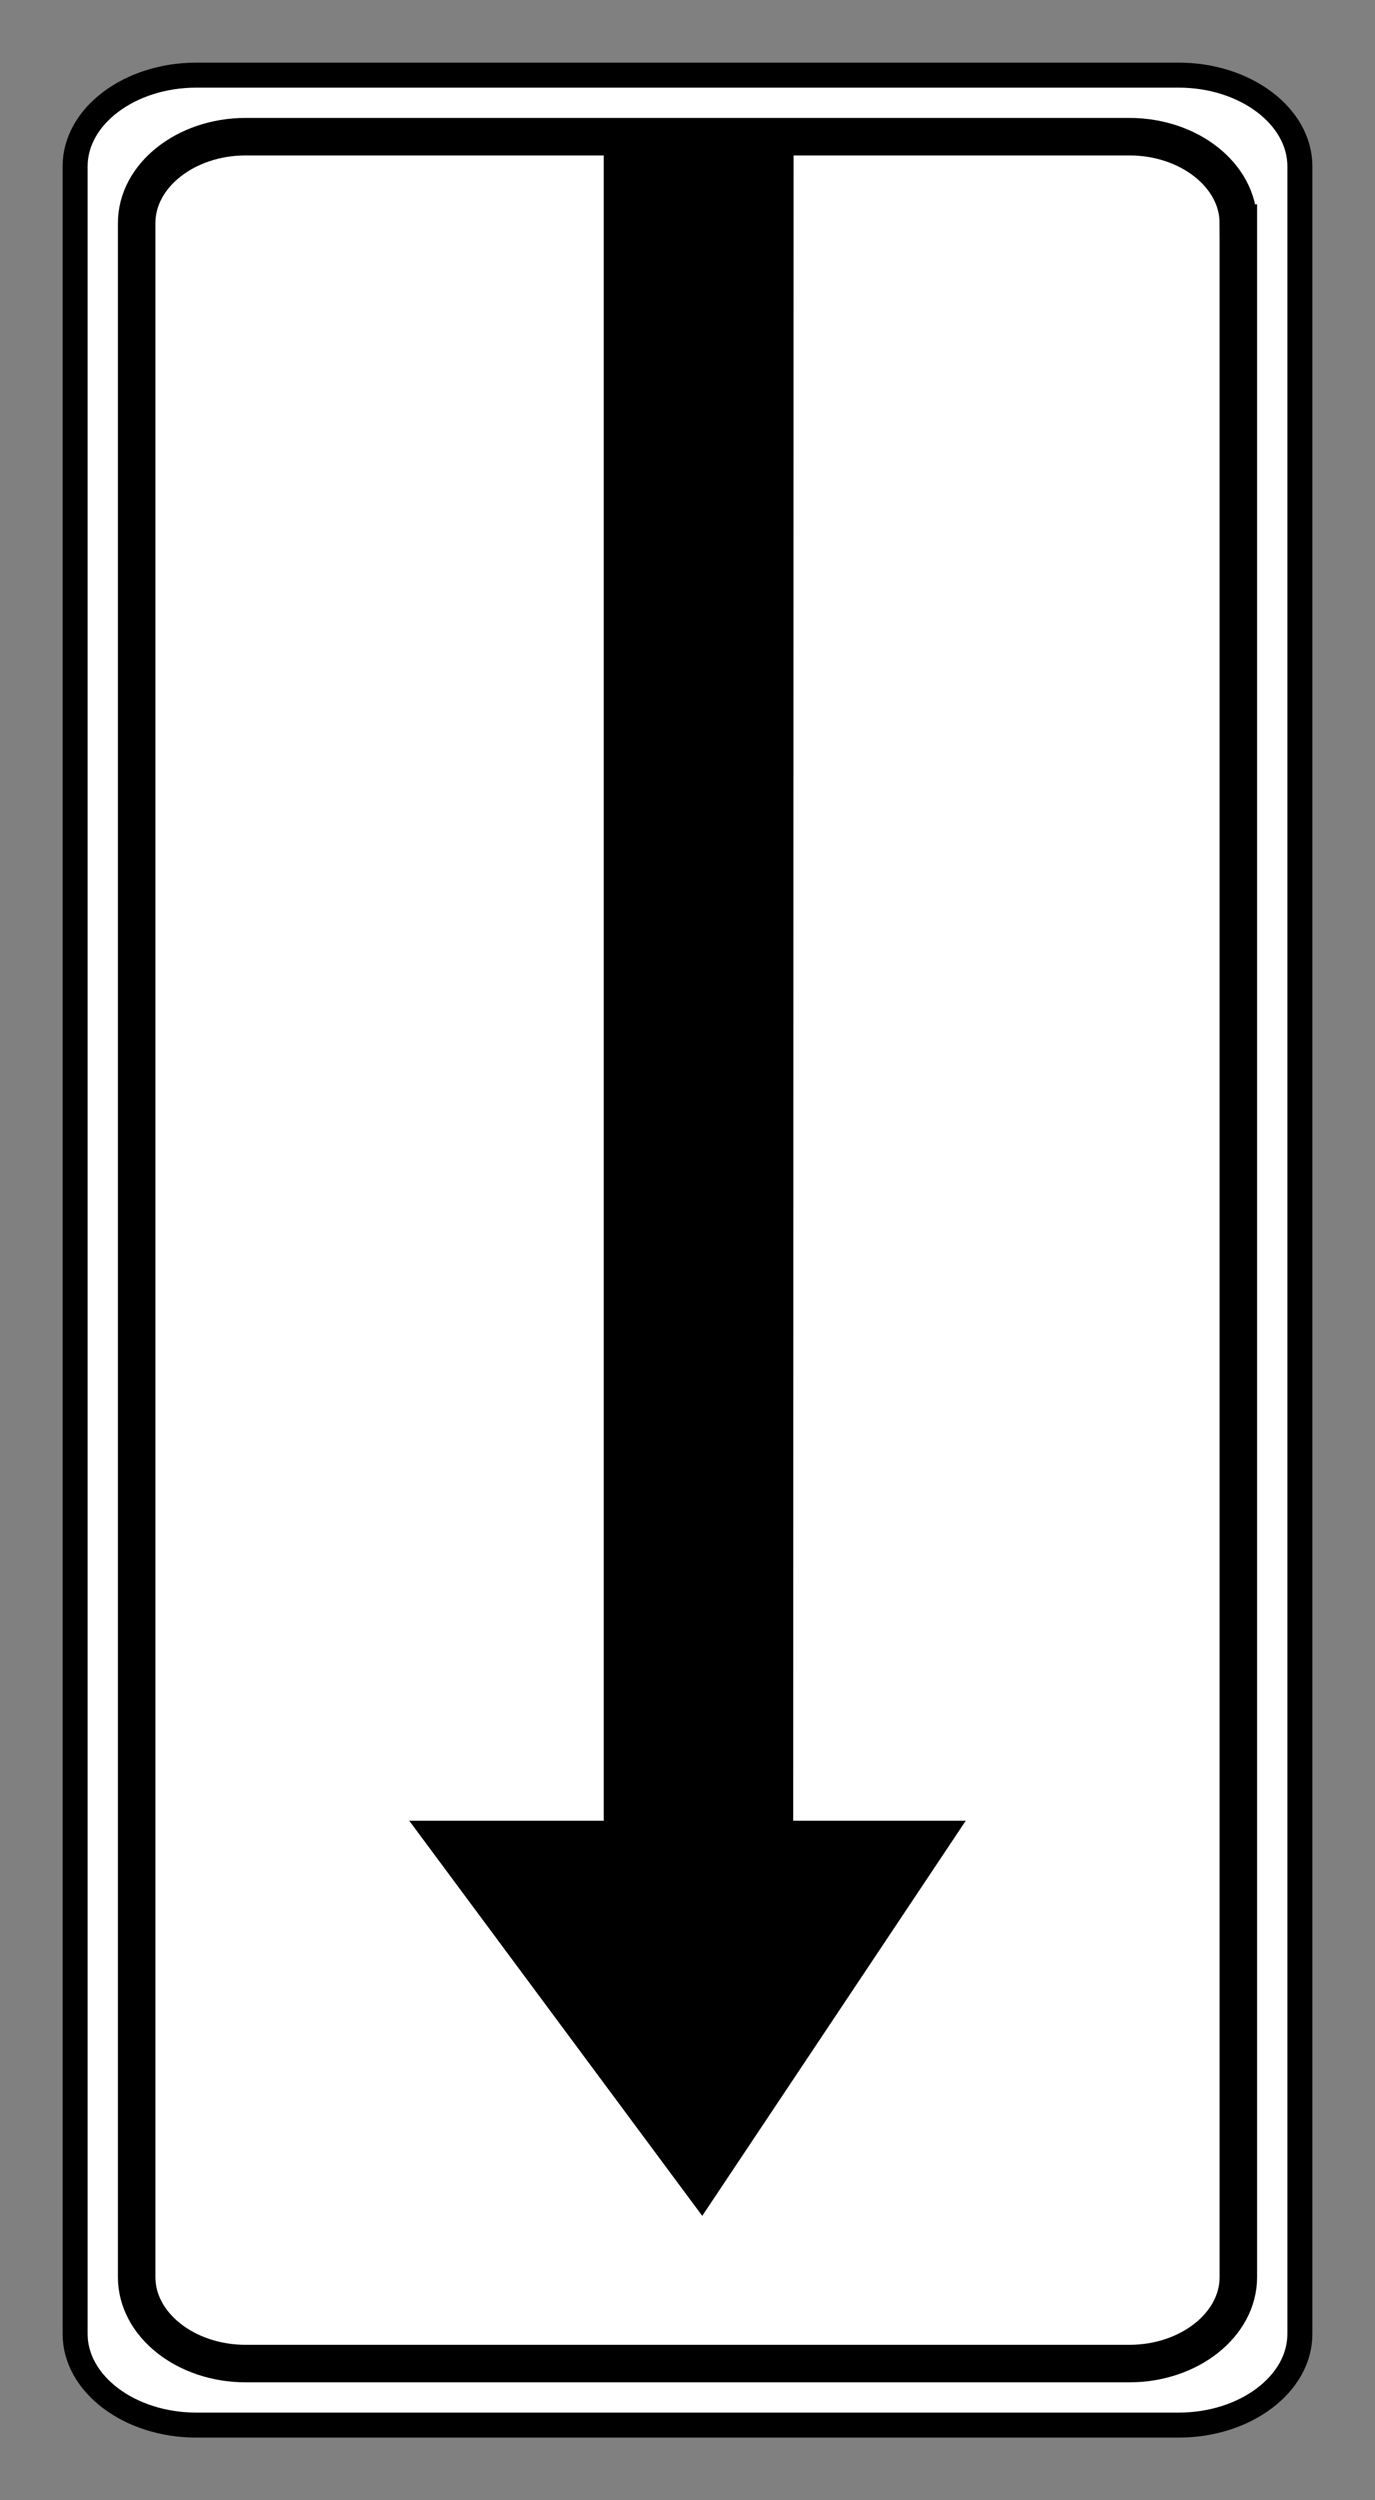
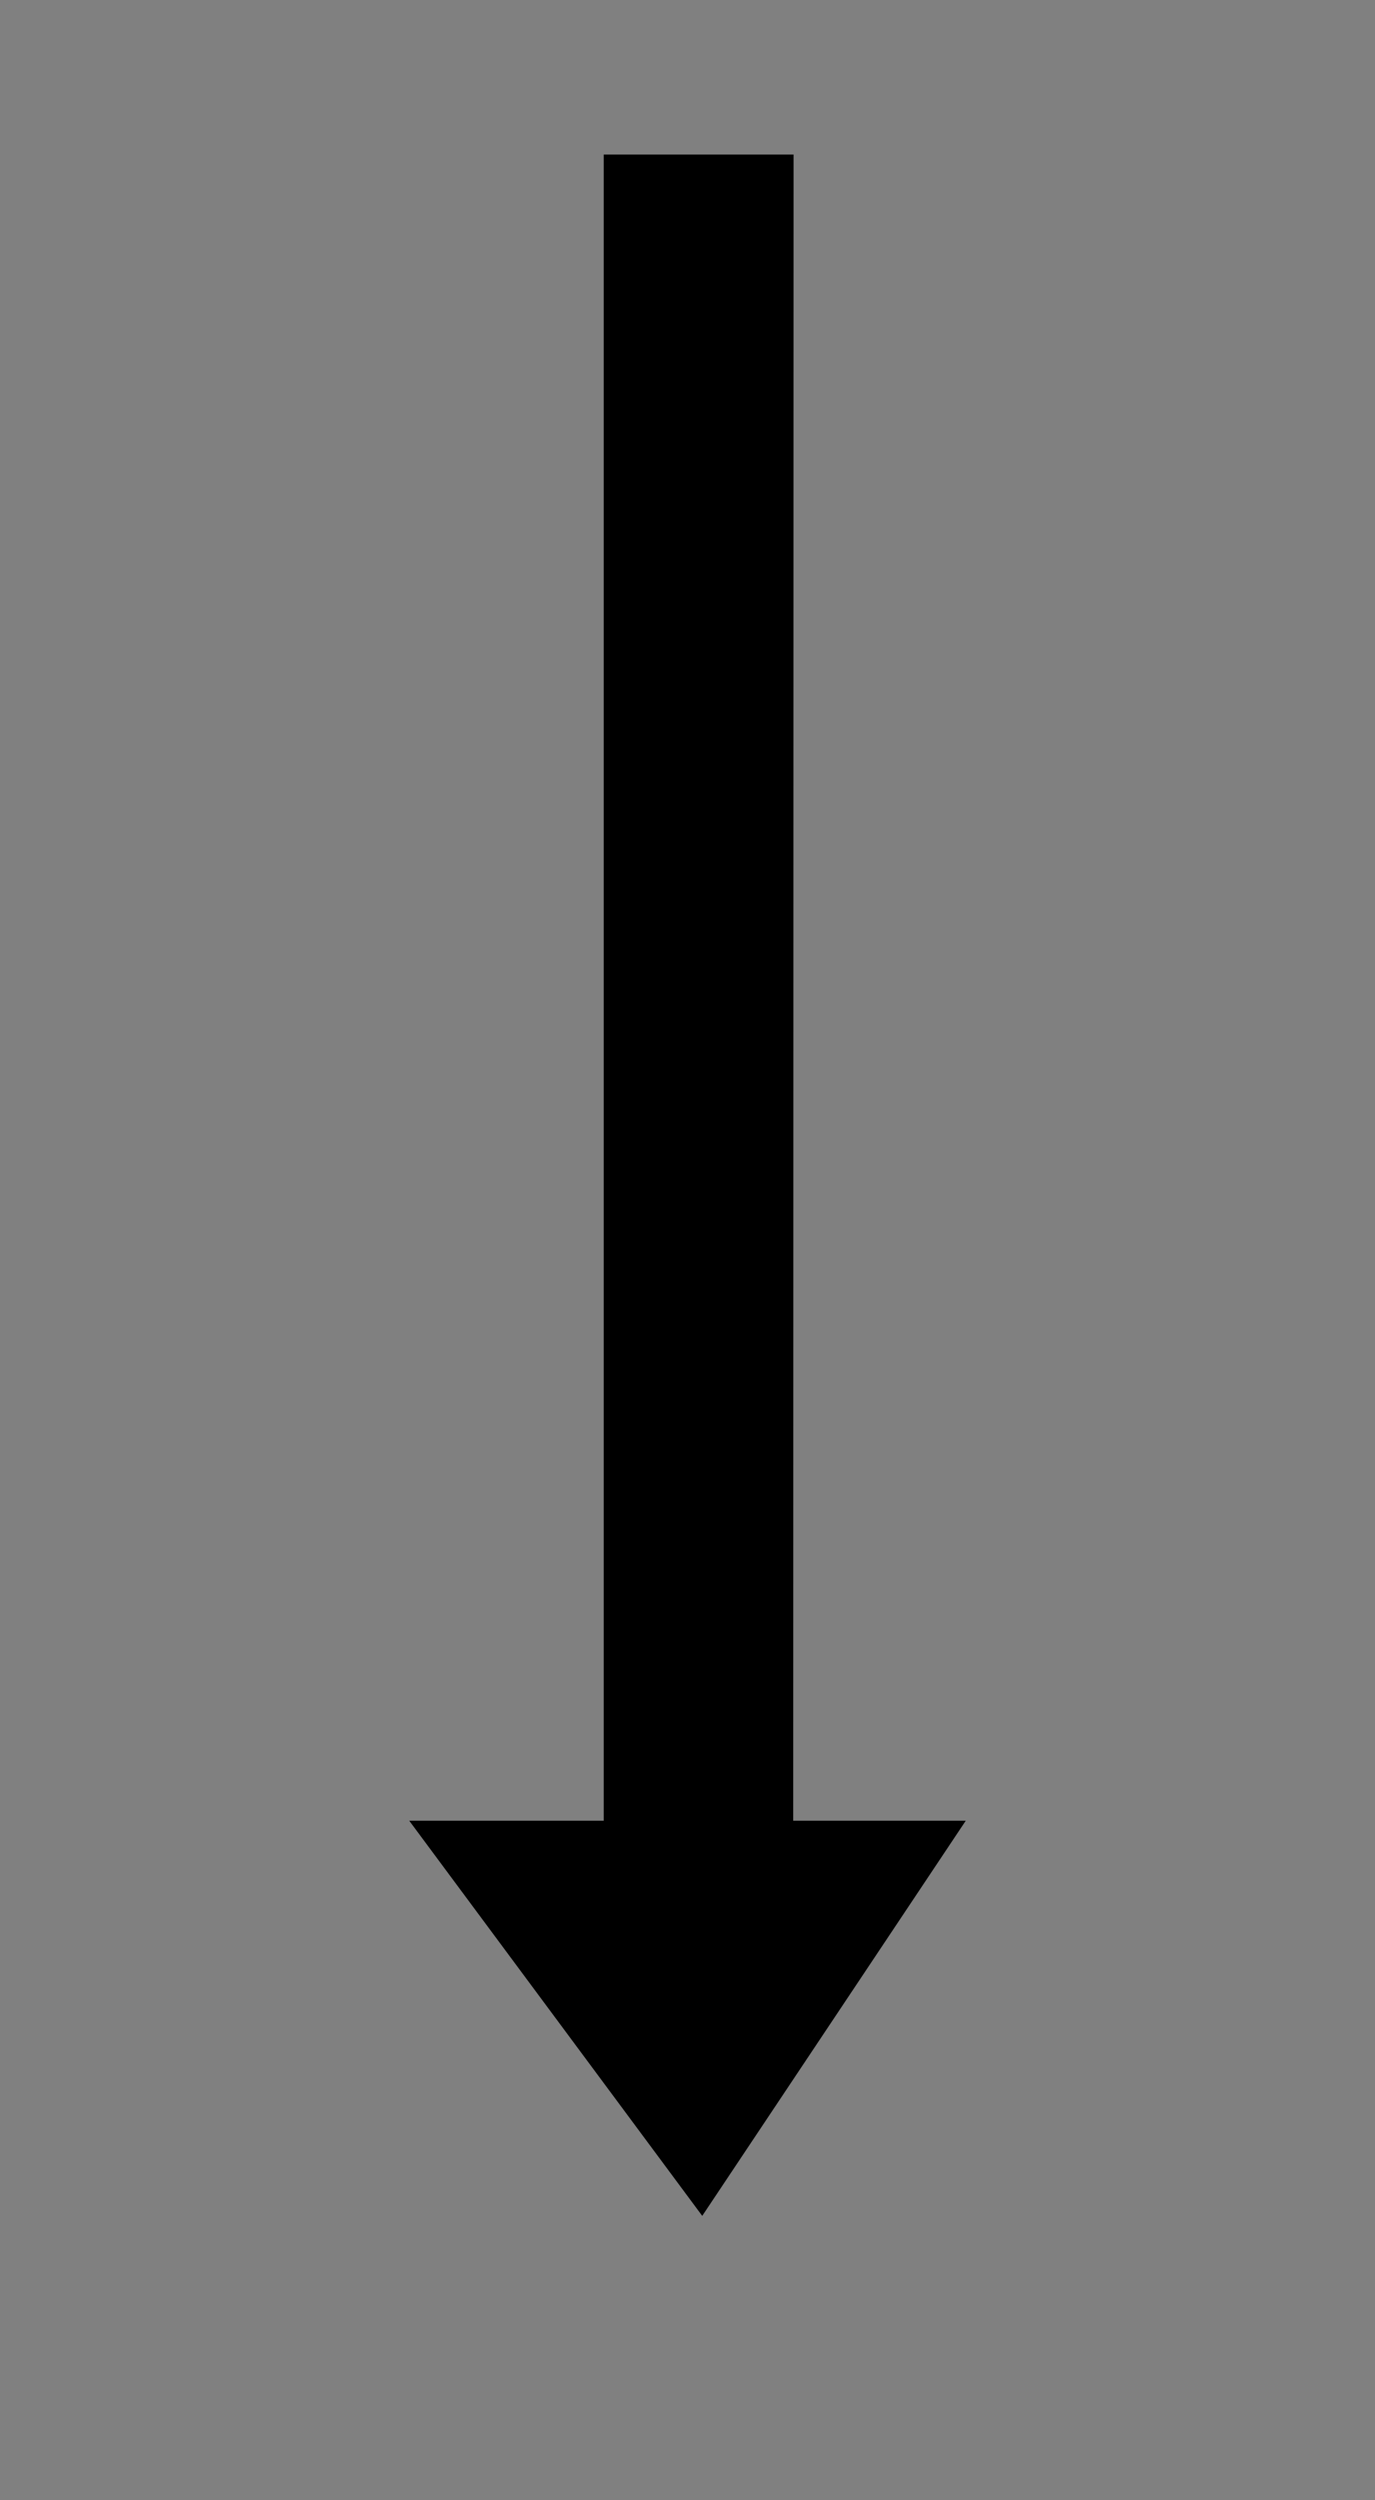
<svg xmlns="http://www.w3.org/2000/svg" viewBox="0 0 110 200" height="100%" version="1.0" width="100%" xml:space="preserve">
  <rect x="0" y="0" width="110" height="200" fill="#808080" stroke="none" />
  <g transform="translate(-372.377,-522.394)">
-     <path class="fil2 str0" d="M 476.367,535.697 V 709.091 c 0,4.011 -4.364,7.292 -9.697,7.292 h -78.585 c -5.334,0 -9.698,-3.282 -9.698,-7.292 V 535.697 c 0,-4.012 4.364,-7.293 9.698,-7.293 h 78.585 c 5.333,0 9.697,3.282 9.697,7.293 z" style="fill:#ffffff;fill-rule:evenodd;stroke:#000000;stroke-width:2;stroke-dasharray:none" />
-     <path class="fil2 str0" d="m 471.444,540.238 v 164.313 c 0,3.801 -3.925,6.91 -8.722,6.91 h -70.689 c -4.798,0 -8.723,-3.11 -8.723,-6.91 V 540.238 c 0,-3.802 3.925,-6.911 8.723,-6.911 h 70.689 c 4.797,0 8.722,3.11 8.722,6.911 z" style="fill:#ffffff;fill-rule:evenodd;stroke:#000000;stroke-width:3;stroke-dasharray:none" />
    <path d="m 428.556,699.646 21.082,-31.609 h -13.805 l 0.029,-133.283 h -15.186 v 133.283 h -15.56 z" style="display:inline;fill:#000000;fill-opacity:1;fill-rule:nonzero;stroke:none;stroke-width:7.639;stroke-linecap:round;stroke-linejoin:miter;stroke-miterlimit:4;stroke-dasharray:none;stroke-opacity:1" />
  </g>
</svg>